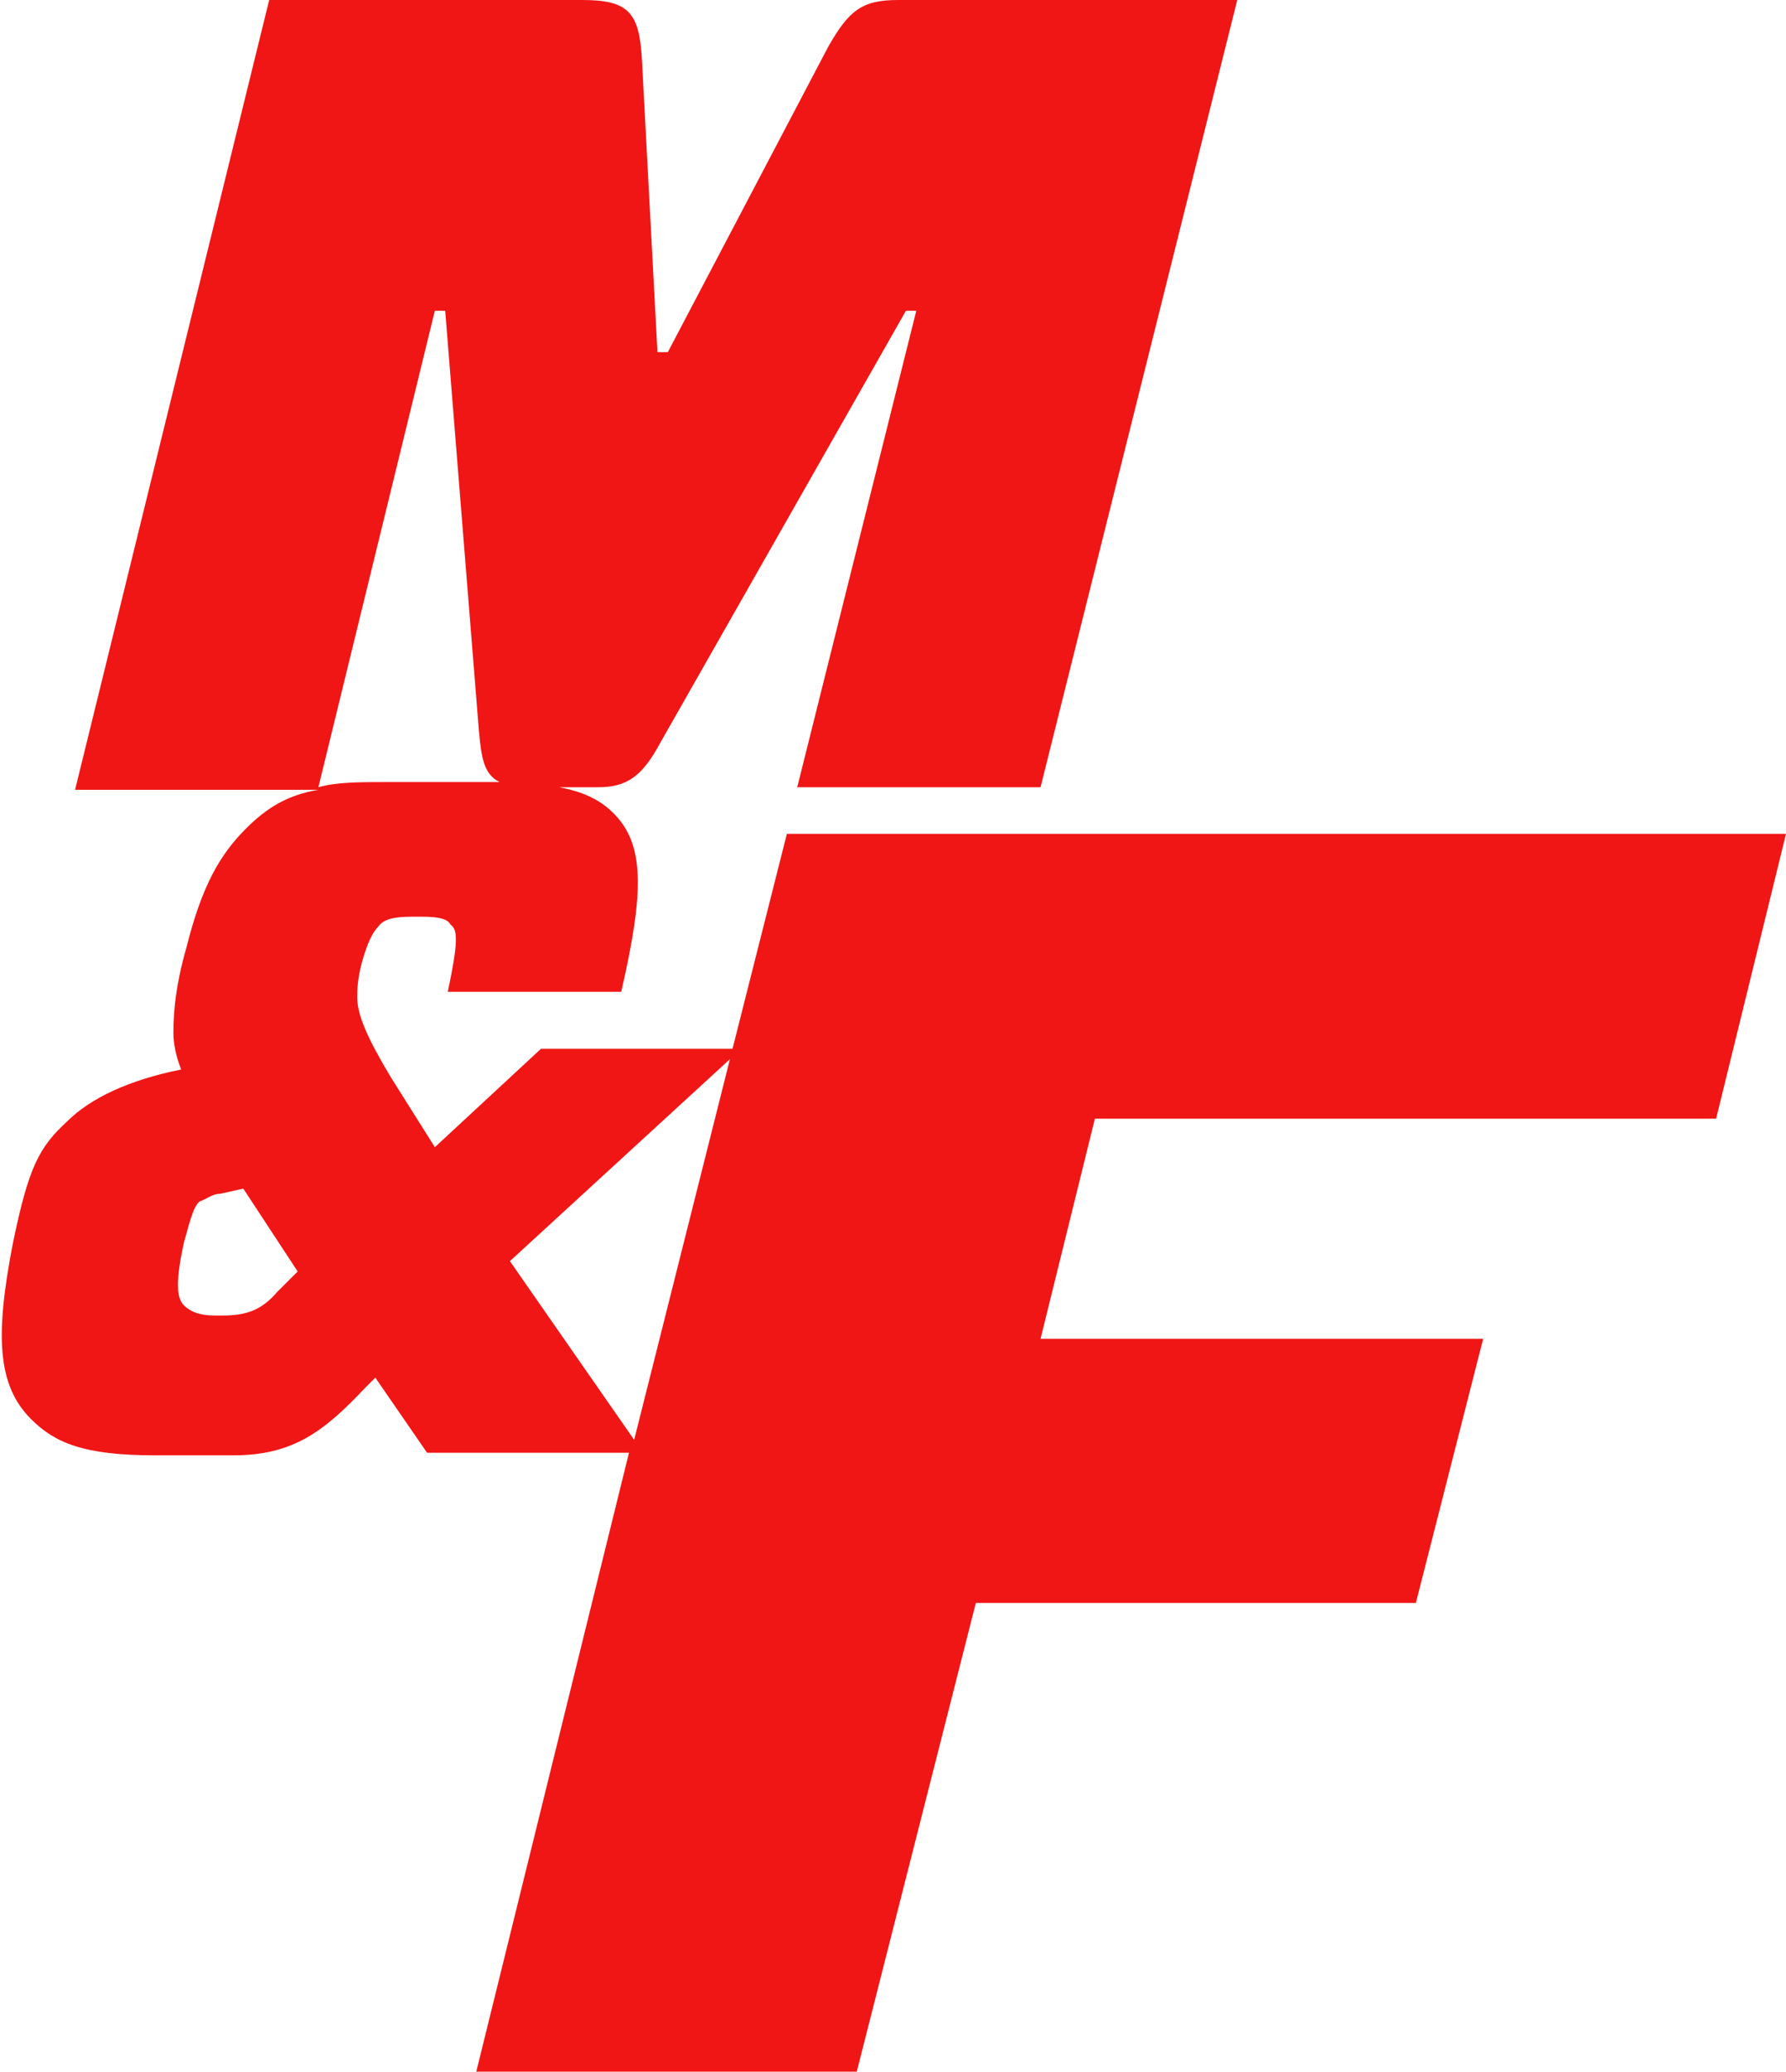
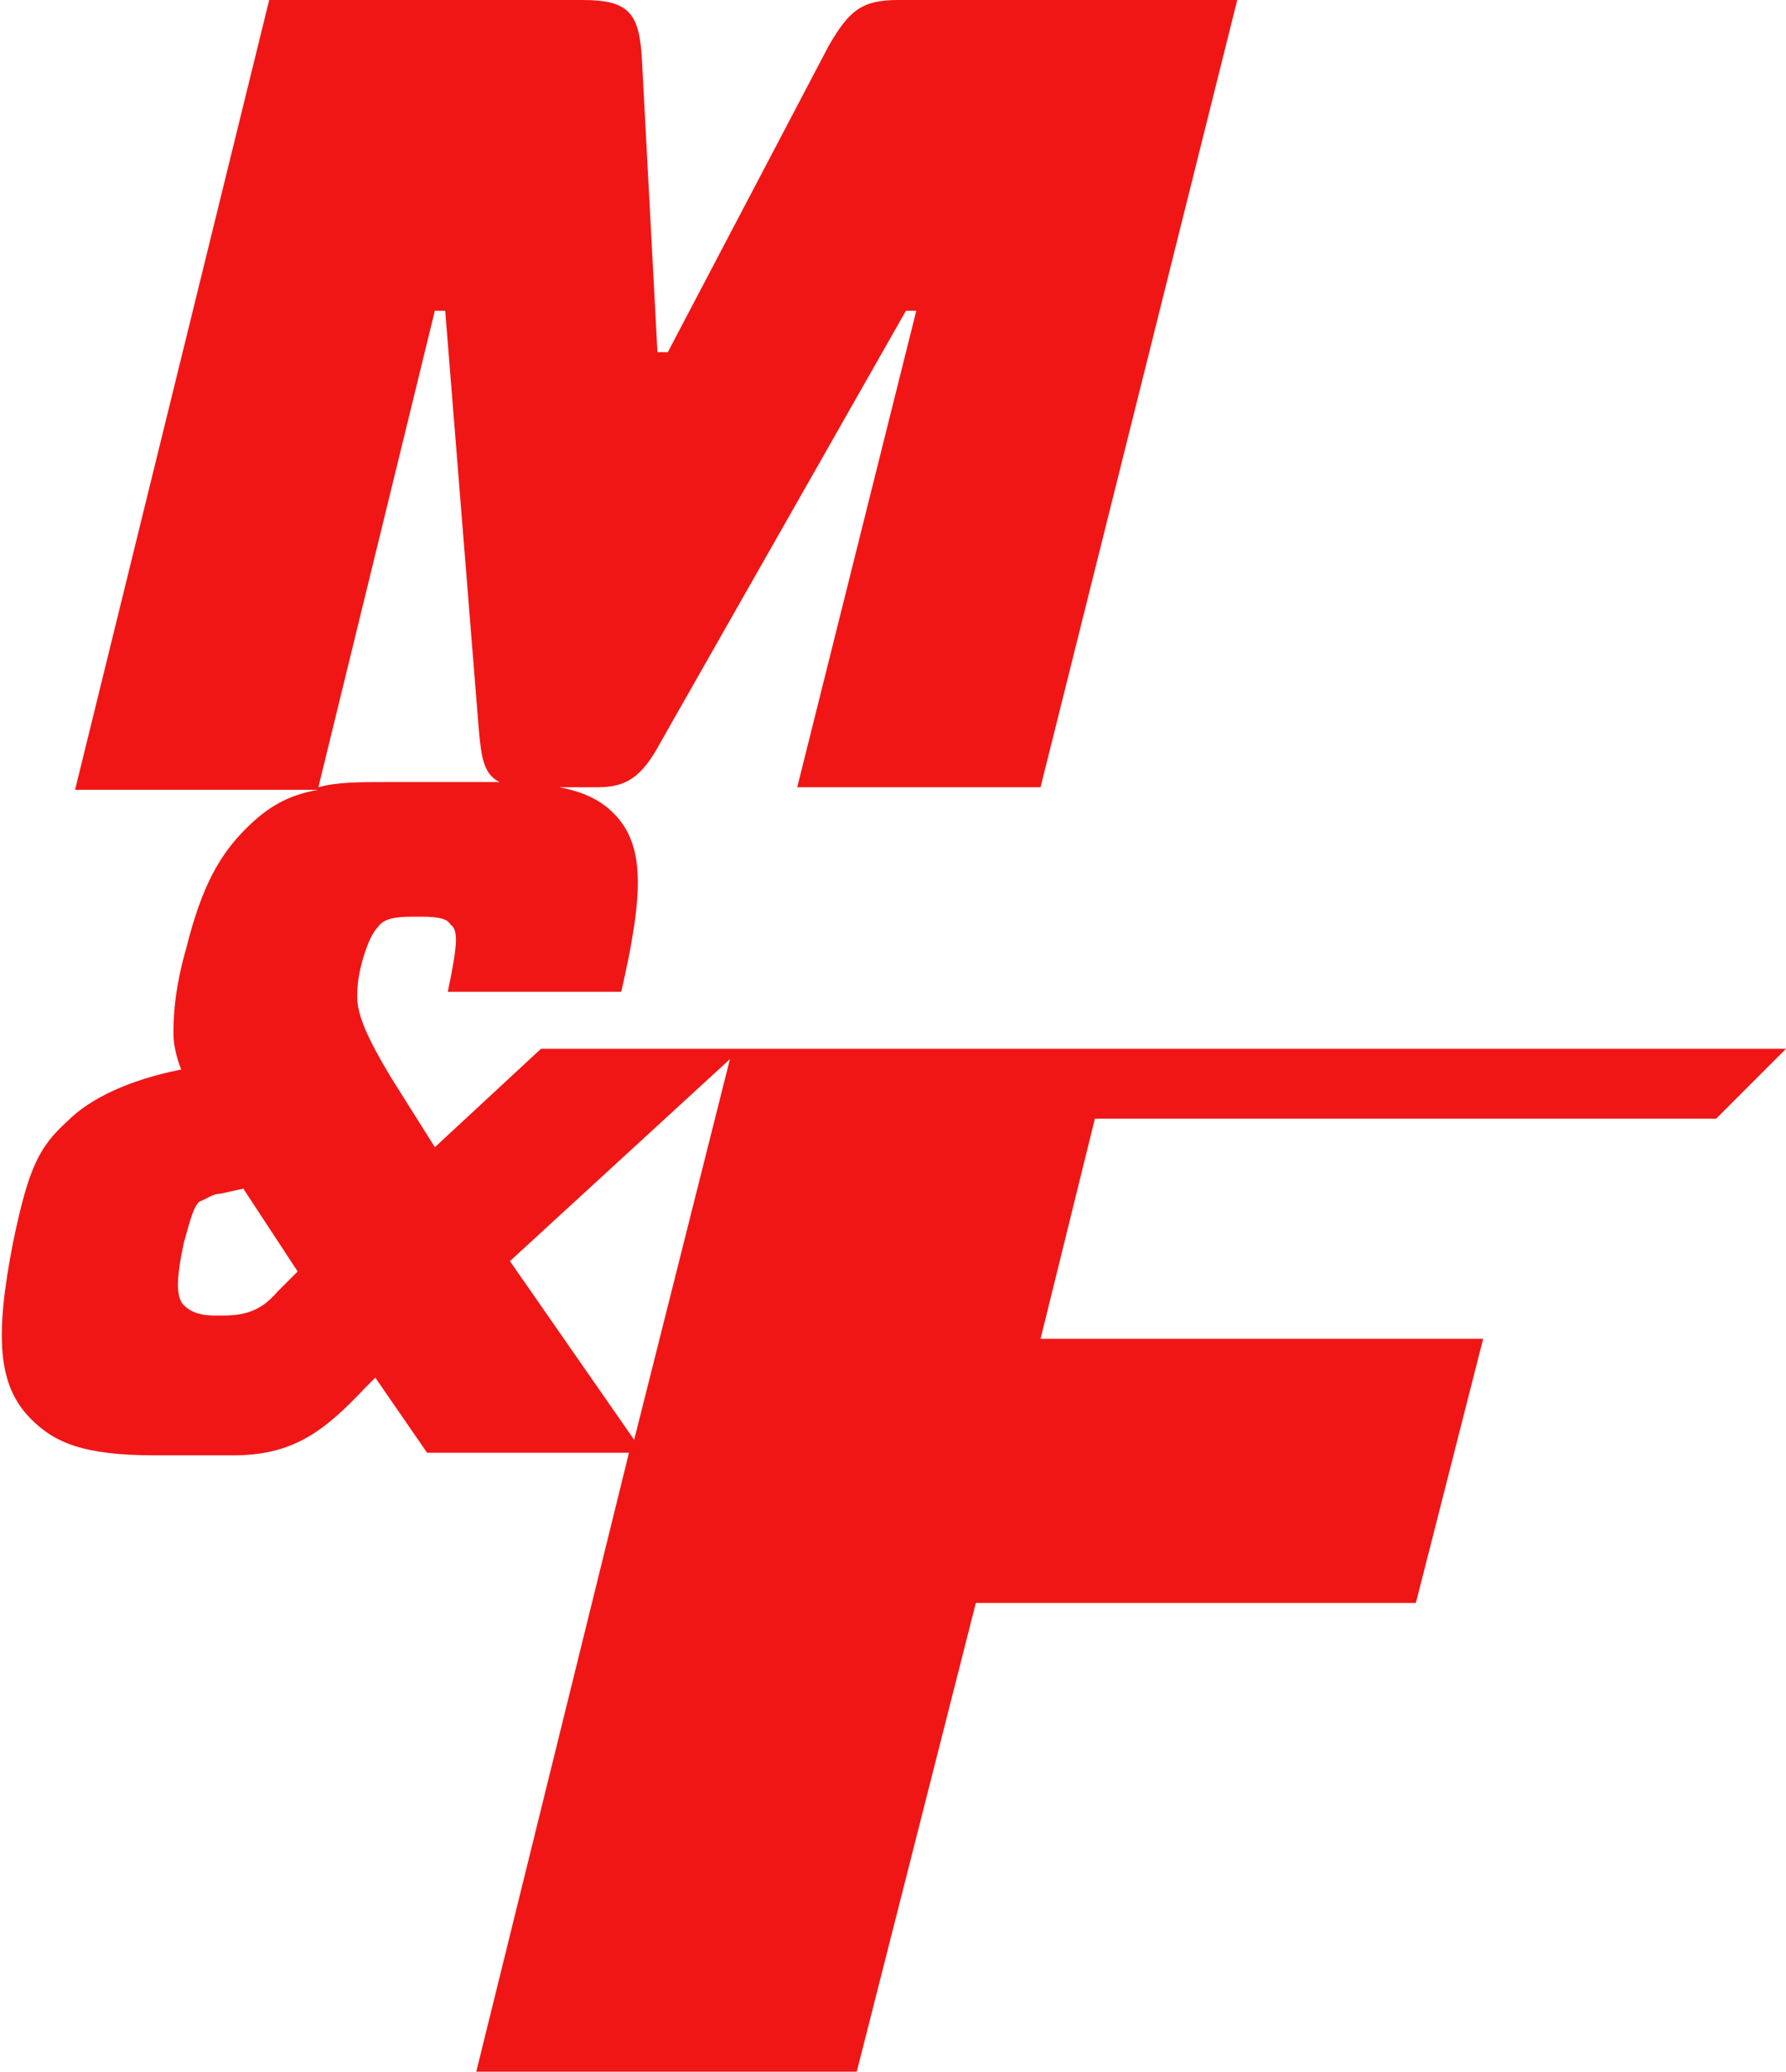
<svg xmlns="http://www.w3.org/2000/svg" version="1.1" id="Layer_1" x="0px" y="0px" viewBox="0 0 69 80" style="enable-background:new 0 0 69 80;" fill="#F01616" xml:space="preserve">
-   <path d="M66.3,43.2h-24l-2.1,8.5h17.1l-2.6,10.2l-17,0L33.1,80H18.4l5.9-23.9h-7.8l-2-2.9l-0.4,0.4   c-1.6,1.7-2.8,2.6-5.1,2.6H6c-2.8,0-3.9-0.5-4.8-1.4c-1.3-1.3-1.4-3.2-0.7-6.8c0.6-2.9,1-3.7,2.1-4.7c0.9-0.9,2.4-1.6,4.4-2   c-0.2-0.5-0.3-1-0.3-1.4c0-0.9,0.1-1.9,0.5-3.3c0.6-2.4,1.3-3.6,2.3-4.6c0.8-0.8,1.6-1.3,2.8-1.5H2.9L10.4,0h12.1   c1.8,0,2.2,0.5,2.3,2.3l0.6,11.3h0.4L32,1.8C32.8,0.4,33.3,0,34.7,0h13.1l-7.6,30.4h-9.4L35.4,12H35l-9.5,16.7   c-0.7,1.3-1.3,1.7-2.4,1.7h-1.5c1.1,0.2,1.7,0.6,2.1,1c1.2,1.2,1.2,3,0.3,6.9h-6.7c0.4-1.9,0.4-2.4,0.1-2.6   c-0.1-0.2-0.4-0.3-1.1-0.3h-0.4c-0.7,0-1.1,0.1-1.3,0.4c-0.2,0.2-0.4,0.6-0.6,1.3c-0.2,0.7-0.2,1.2-0.2,1.4c0,0.7,0.4,1.6,1.3,3.1   l1.7,2.7l4.1-3.8h7.4l2.1-8.3H69L66.3,43.2L66.3,43.2z M11.5,49.1l-2.1-3.2l-0.9,0.2c-0.3,0-0.5,0.2-0.8,0.3   c-0.2,0.2-0.3,0.5-0.6,1.6c-0.3,1.4-0.3,2.1,0,2.4c0.3,0.3,0.7,0.4,1.2,0.4h0.3c0.9,0,1.5-0.2,2.1-0.9L11.5,49.1z M12.3,30.4   c0.7-0.2,1.6-0.2,2.7-0.2h3.4c0.3,0,0.6,0,0.9,0c-0.6-0.3-0.7-0.9-0.8-2L17.2,12h-0.4L12.3,30.4z M24.5,55.6l3.7-14.7l-8.5,7.8   L24.5,55.6z" />
+   <path d="M66.3,43.2h-24l-2.1,8.5h17.1l-2.6,10.2l-17,0L33.1,80H18.4l5.9-23.9h-7.8l-2-2.9l-0.4,0.4   c-1.6,1.7-2.8,2.6-5.1,2.6H6c-2.8,0-3.9-0.5-4.8-1.4c-1.3-1.3-1.4-3.2-0.7-6.8c0.6-2.9,1-3.7,2.1-4.7c0.9-0.9,2.4-1.6,4.4-2   c-0.2-0.5-0.3-1-0.3-1.4c0-0.9,0.1-1.9,0.5-3.3c0.6-2.4,1.3-3.6,2.3-4.6c0.8-0.8,1.6-1.3,2.8-1.5H2.9L10.4,0h12.1   c1.8,0,2.2,0.5,2.3,2.3l0.6,11.3h0.4L32,1.8C32.8,0.4,33.3,0,34.7,0h13.1l-7.6,30.4h-9.4L35.4,12H35l-9.5,16.7   c-0.7,1.3-1.3,1.7-2.4,1.7h-1.5c1.1,0.2,1.7,0.6,2.1,1c1.2,1.2,1.2,3,0.3,6.9h-6.7c0.4-1.9,0.4-2.4,0.1-2.6   c-0.1-0.2-0.4-0.3-1.1-0.3h-0.4c-0.7,0-1.1,0.1-1.3,0.4c-0.2,0.2-0.4,0.6-0.6,1.3c-0.2,0.7-0.2,1.2-0.2,1.4c0,0.7,0.4,1.6,1.3,3.1   l1.7,2.7l4.1-3.8h7.4H69L66.3,43.2L66.3,43.2z M11.5,49.1l-2.1-3.2l-0.9,0.2c-0.3,0-0.5,0.2-0.8,0.3   c-0.2,0.2-0.3,0.5-0.6,1.6c-0.3,1.4-0.3,2.1,0,2.4c0.3,0.3,0.7,0.4,1.2,0.4h0.3c0.9,0,1.5-0.2,2.1-0.9L11.5,49.1z M12.3,30.4   c0.7-0.2,1.6-0.2,2.7-0.2h3.4c0.3,0,0.6,0,0.9,0c-0.6-0.3-0.7-0.9-0.8-2L17.2,12h-0.4L12.3,30.4z M24.5,55.6l3.7-14.7l-8.5,7.8   L24.5,55.6z" />
</svg>